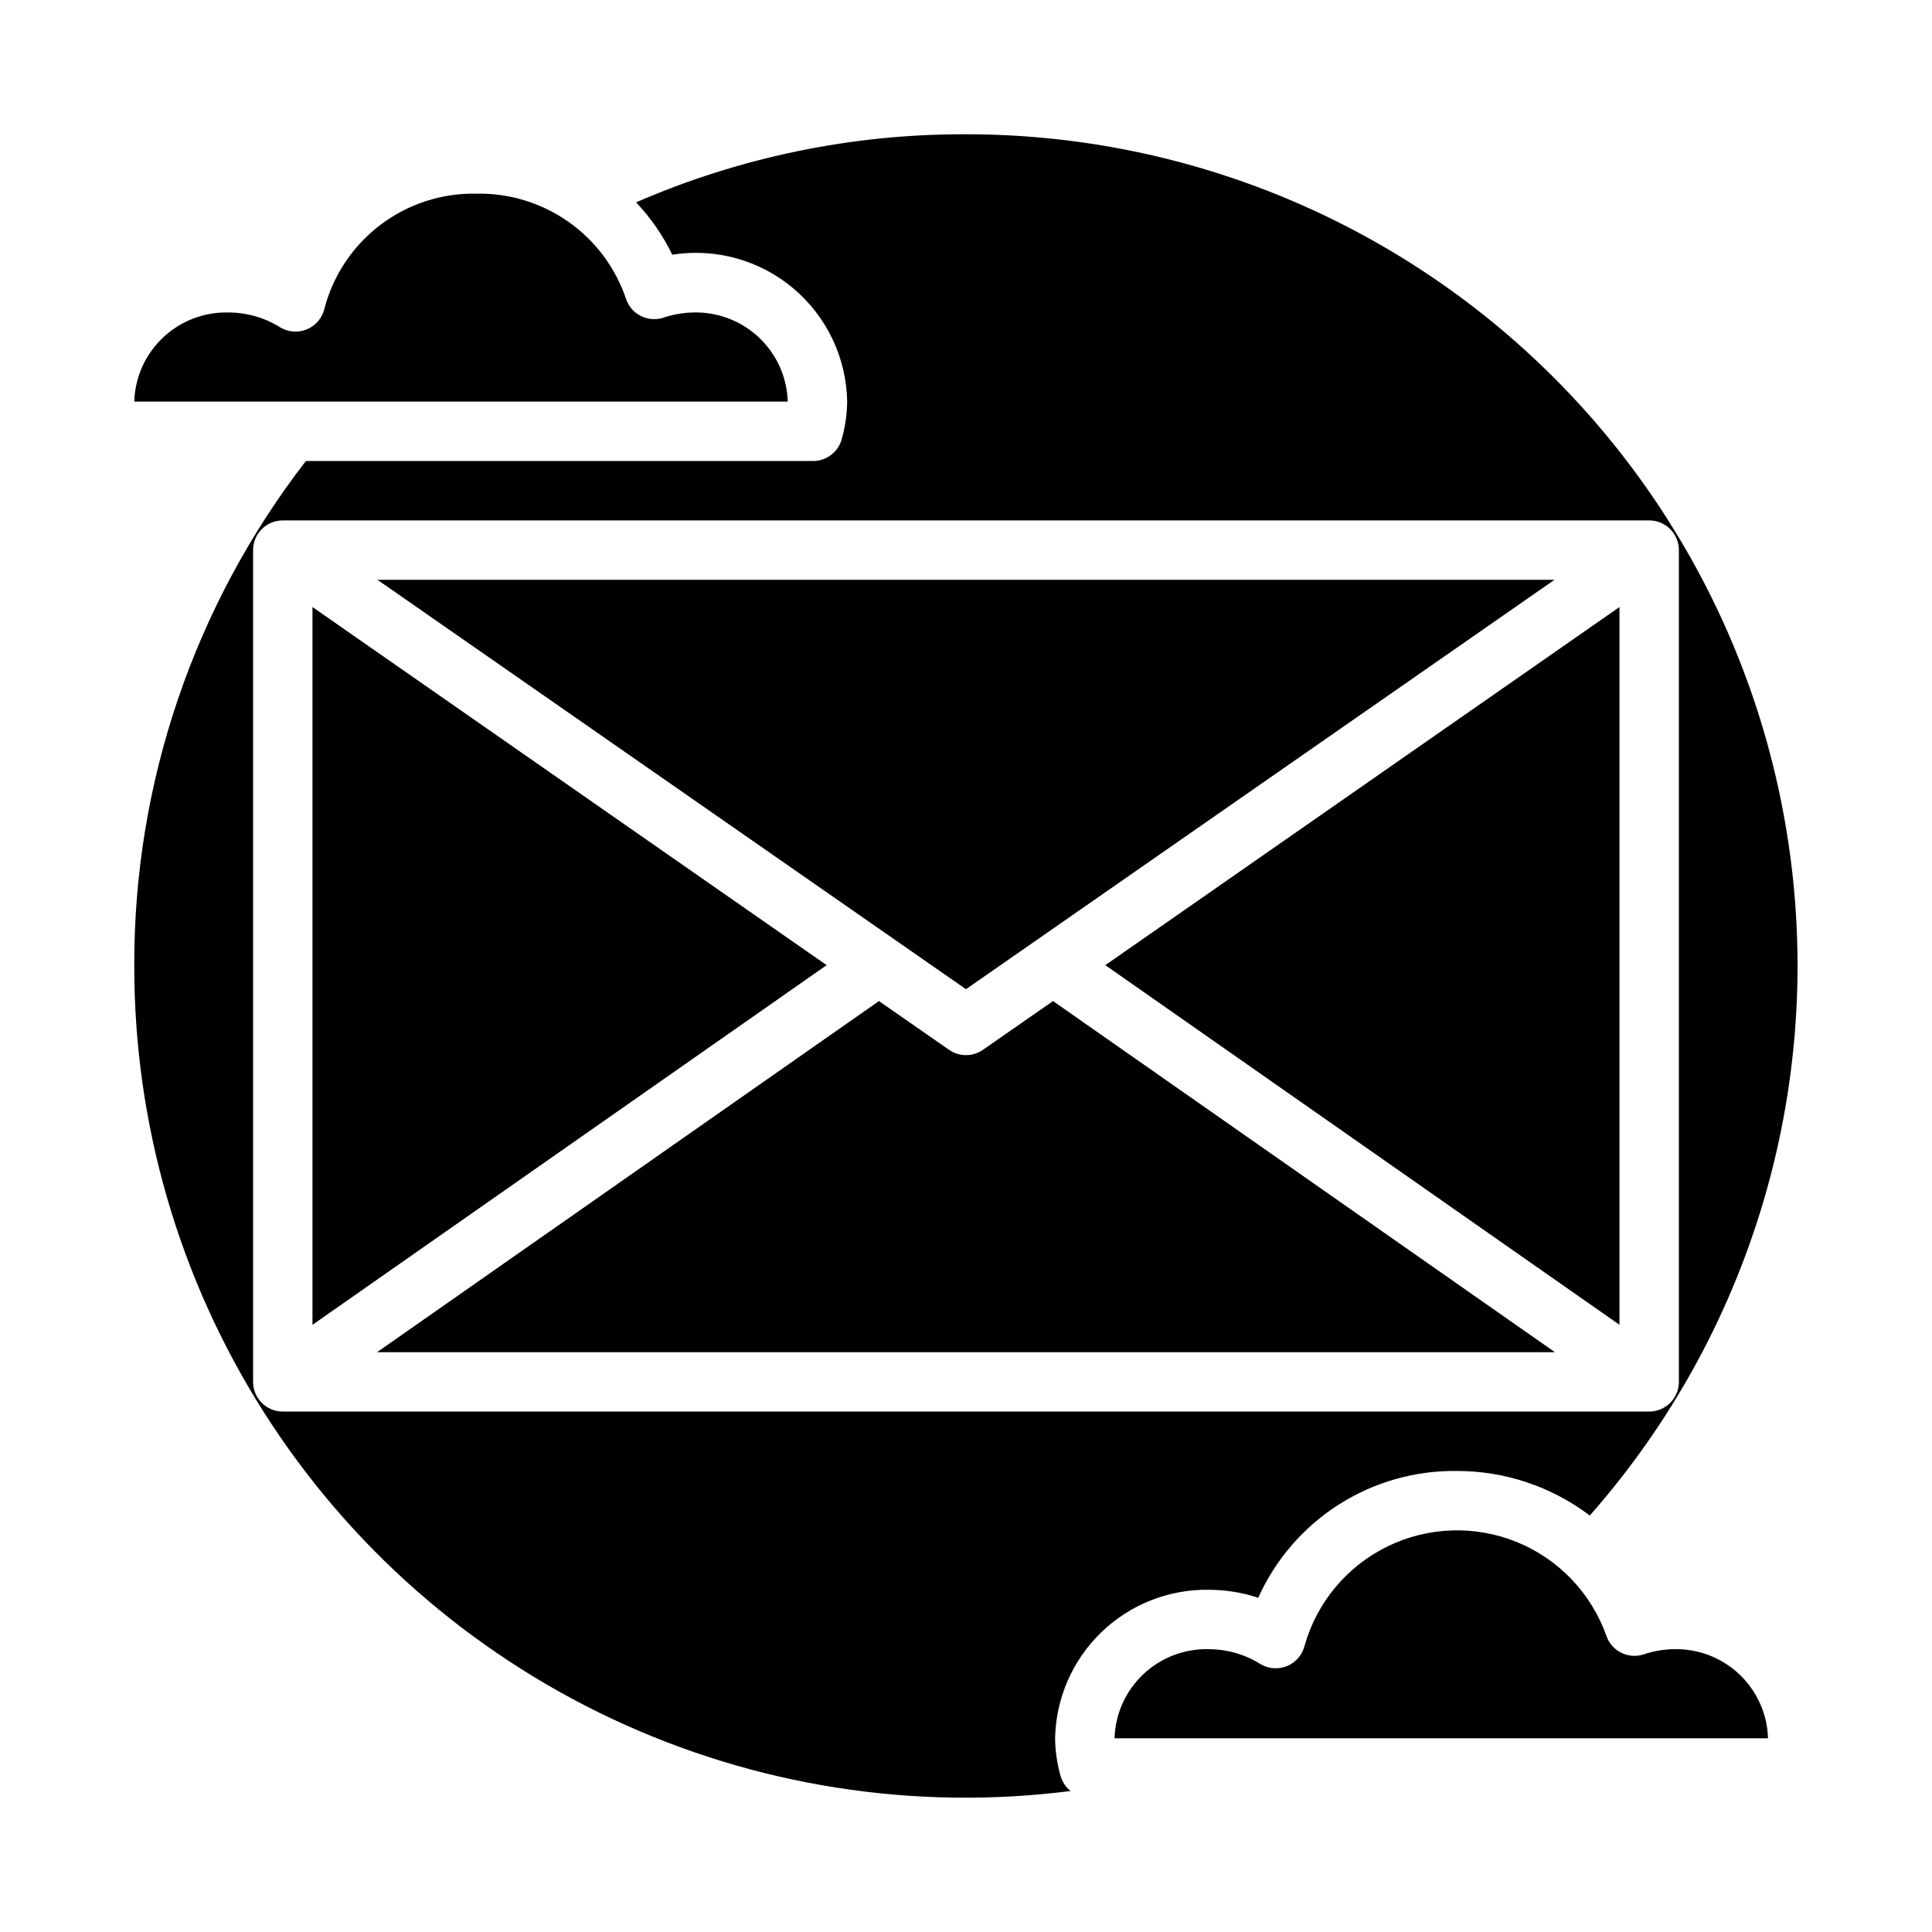
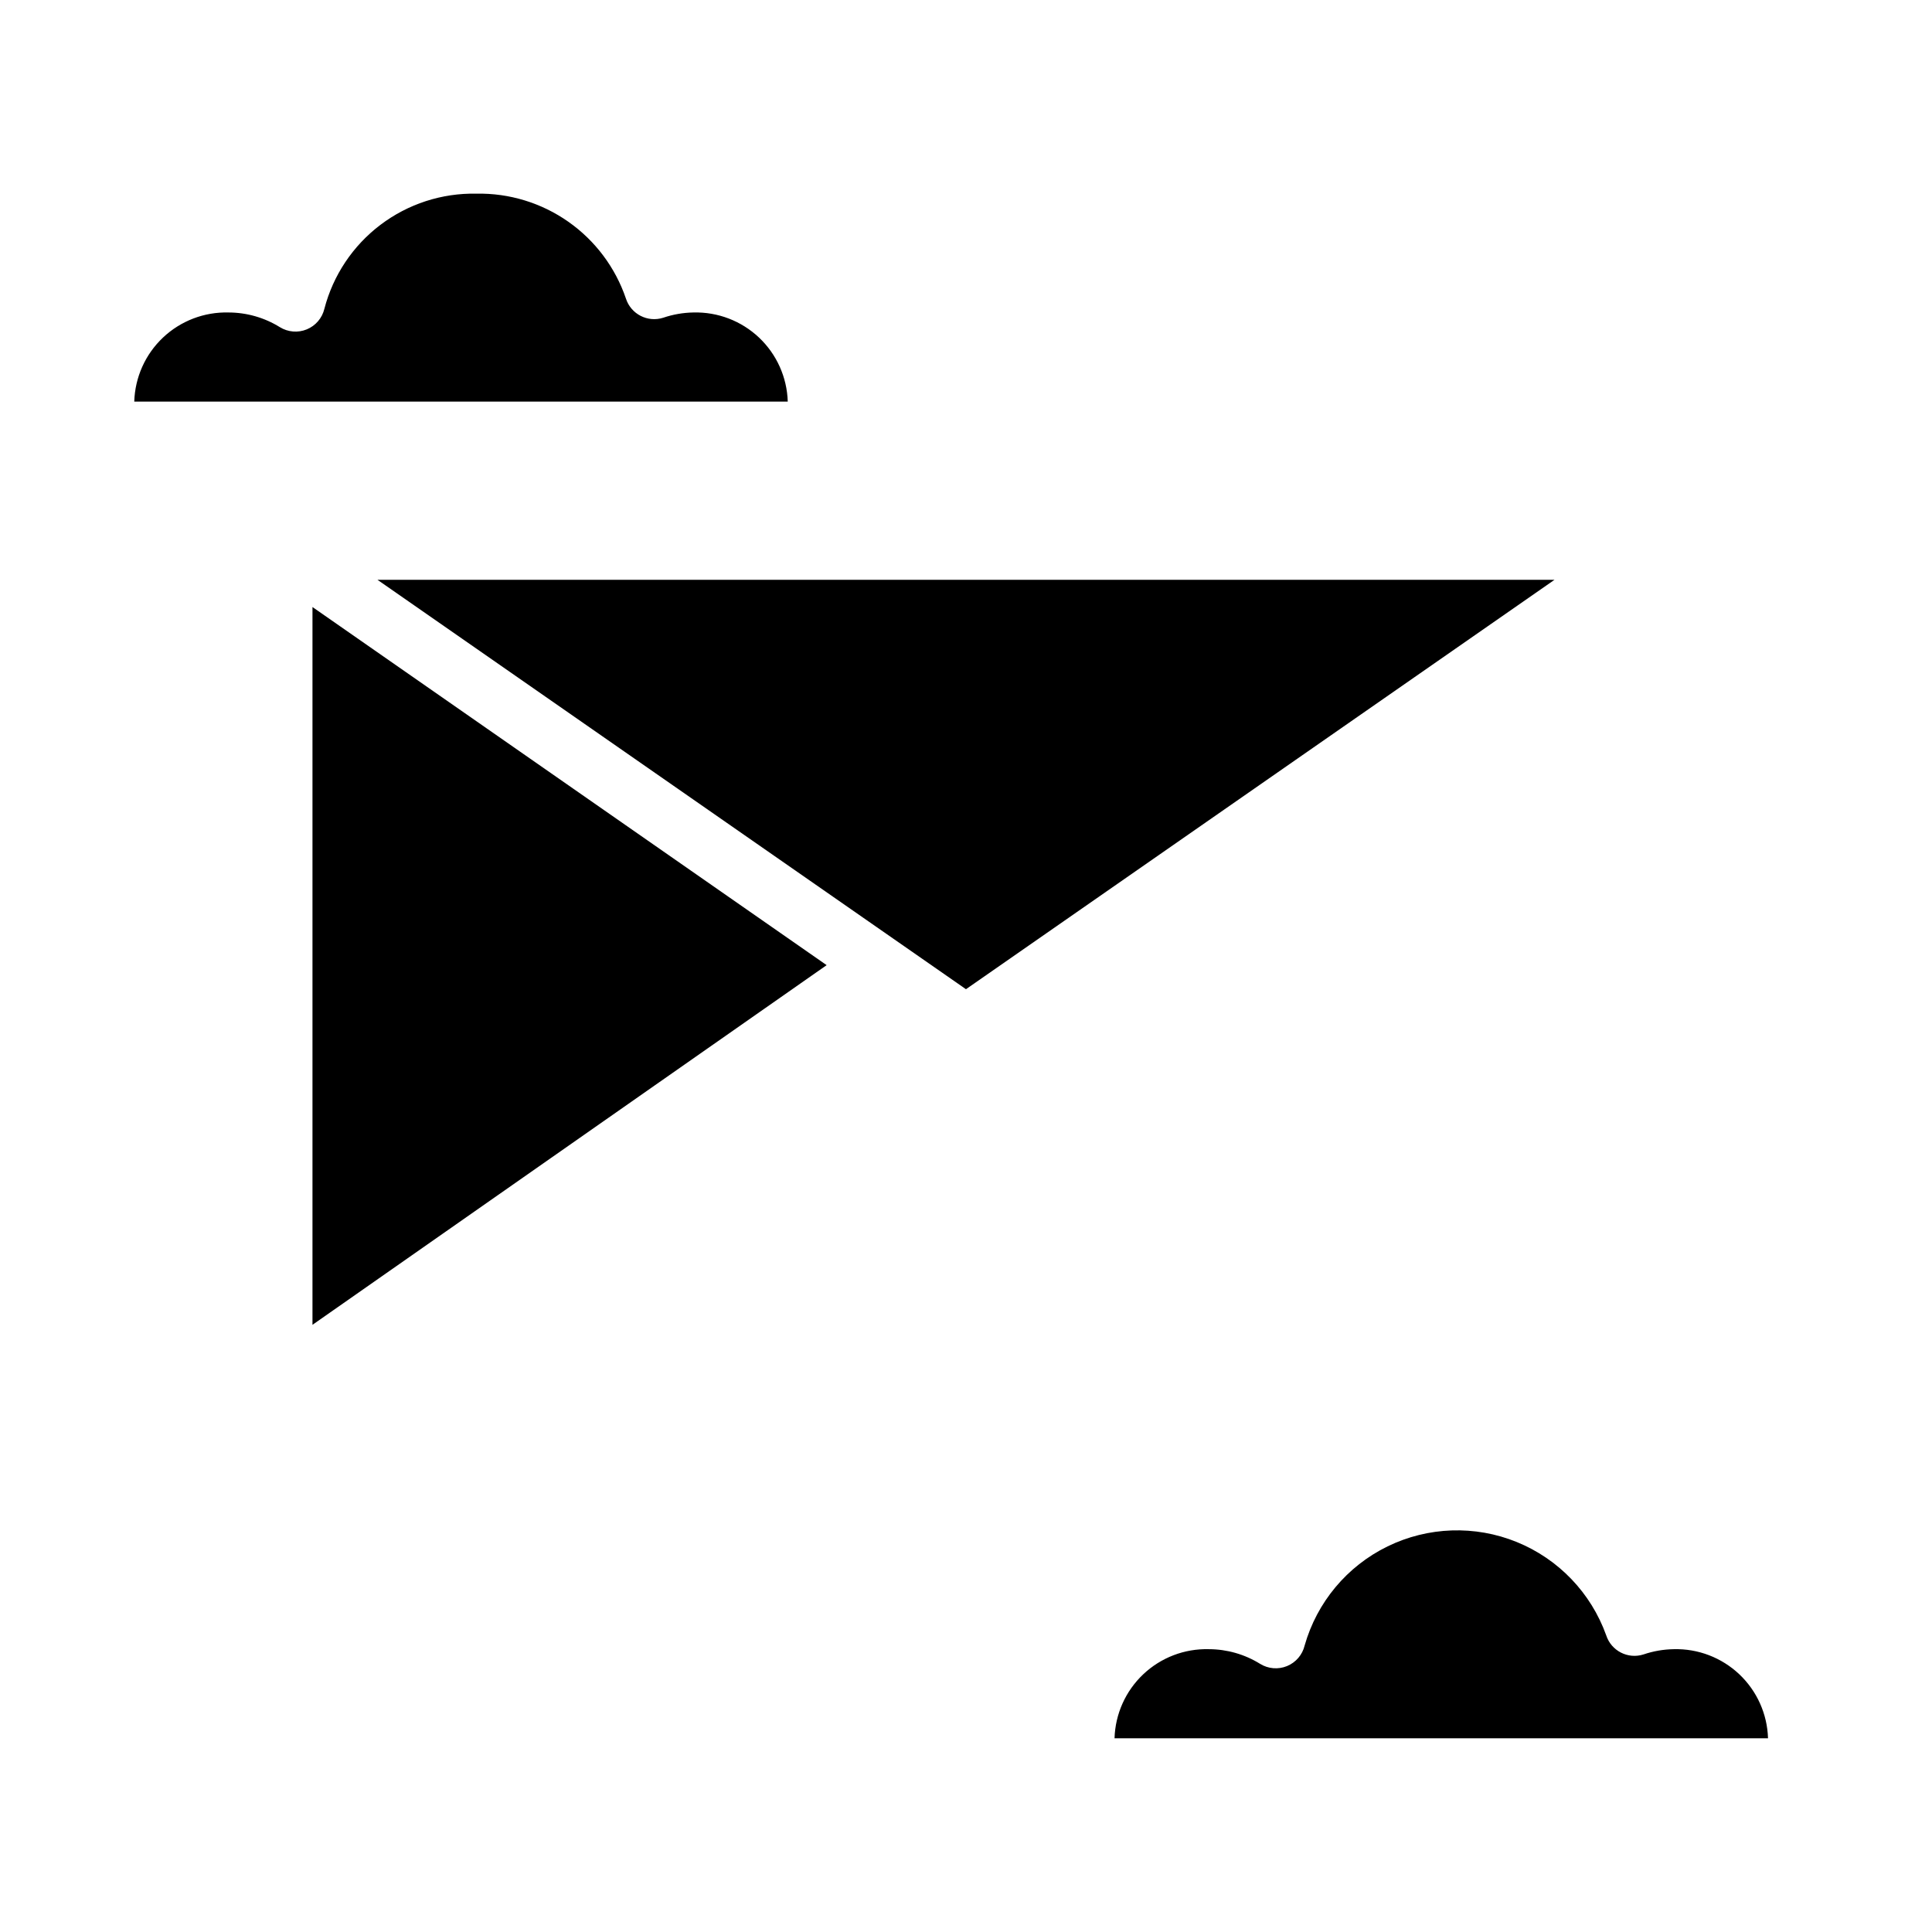
<svg xmlns="http://www.w3.org/2000/svg" fill="#000000" width="800px" height="800px" version="1.1" viewBox="144 144 512 512">
  <g>
-     <path d="m404.49 422.21c-2.699 1.879-6.285 1.879-8.988 0l-18.57-12.918-133 93.047h312.14l-133.01-93.047z" />
    <path d="m226.81 304.87v190.22l136.26-95.316z" />
    <path d="m555.95 297.66h-311.91l155.95 108.49z" />
-     <path d="m327.78 226.81c-2.723 0.043-5.422 0.512-8 1.387-4.133 1.332-8.566-0.938-9.902-5.07-2.801-8.234-8.145-15.367-15.266-20.363-7.117-5-15.641-7.606-24.336-7.441-9.176-0.188-18.145 2.723-25.457 8.262-7.316 5.539-12.551 13.379-14.859 22.262-0.59 2.457-2.324 4.481-4.664 5.441-2.336 0.961-4.996 0.738-7.141-0.594-4.082-2.531-8.785-3.875-13.59-3.883-6.441-0.168-12.688 2.223-17.371 6.648-4.684 4.426-7.422 10.527-7.613 16.969h173.18c-0.191-6.441-2.93-12.543-7.613-16.969-4.684-4.426-10.93-6.816-17.371-6.648z" />
-     <path d="m464.34 565.31c4.453 0 8.875 0.719 13.102 2.125 4.539-10.121 11.934-18.695 21.281-24.668 9.348-5.969 20.234-9.082 31.324-8.945 12.73-0.023 25.113 4.125 35.262 11.809 37.59-42.641 57.246-98.16 54.863-154.95-2.383-56.793-26.625-110.47-67.656-149.81s-95.676-61.297-152.52-61.289c-30.078-0.098-59.848 6.047-87.43 18.043 3.891 4.102 7.125 8.777 9.582 13.871 11.469-1.816 23.164 1.43 32.055 8.898 8.895 7.469 14.109 18.426 14.305 30.035-0.039 3.359-0.52 6.695-1.434 9.926-0.93 3.434-4.043 5.816-7.598 5.82h-134.42c-29.617 38.309-45.621 85.398-45.477 133.82-0.027 41.844 11.863 82.832 34.285 118.16 22.418 35.332 54.441 63.547 92.316 81.344 37.871 17.793 80.031 24.434 121.54 19.137-1.293-1.035-2.231-2.449-2.676-4.047-0.914-3.231-1.395-6.57-1.434-9.926 0.207-10.613 4.609-20.711 12.242-28.086 7.633-7.379 17.875-11.43 28.488-11.273zm-245.4-47.234c-4.348 0-7.871-3.523-7.871-7.871v-220.42c0-4.348 3.523-7.871 7.871-7.871h362.11c2.09 0 4.09 0.828 5.566 2.305 1.477 1.477 2.305 3.481 2.305 5.566v220.42c0 2.086-0.828 4.09-2.305 5.566-1.477 1.477-3.477 2.305-5.566 2.305z" />
-     <path d="m573.18 495.09v-190.22l-136.26 94.906z" />
+     <path d="m327.78 226.81c-2.723 0.043-5.422 0.512-8 1.387-4.133 1.332-8.566-0.938-9.902-5.07-2.801-8.234-8.145-15.367-15.266-20.363-7.117-5-15.641-7.606-24.336-7.441-9.176-0.188-18.145 2.723-25.457 8.262-7.316 5.539-12.551 13.379-14.859 22.262-0.59 2.457-2.324 4.481-4.664 5.441-2.336 0.961-4.996 0.738-7.141-0.594-4.082-2.531-8.785-3.875-13.59-3.883-6.441-0.168-12.688 2.223-17.371 6.648-4.684 4.426-7.422 10.527-7.613 16.969h173.18c-0.191-6.441-2.93-12.543-7.613-16.969-4.684-4.426-10.93-6.816-17.371-6.648" />
    <path d="m587.56 581.05c-2.723 0.043-5.422 0.512-8 1.387-4.133 1.332-8.566-0.938-9.902-5.07-4.031-11.234-12.652-20.223-23.711-24.719-11.055-4.496-23.504-4.07-34.23 1.164-10.727 5.234-18.715 14.789-21.977 26.27-0.59 2.461-2.324 4.484-4.664 5.445-2.336 0.961-4.996 0.738-7.144-0.594-4.078-2.531-8.785-3.875-13.586-3.883-6.441-0.168-12.688 2.223-17.371 6.648s-7.422 10.527-7.613 16.969h173.18c-0.191-6.441-2.93-12.543-7.613-16.969-4.684-4.426-10.93-6.816-17.371-6.648z" />
  </g>
</svg>